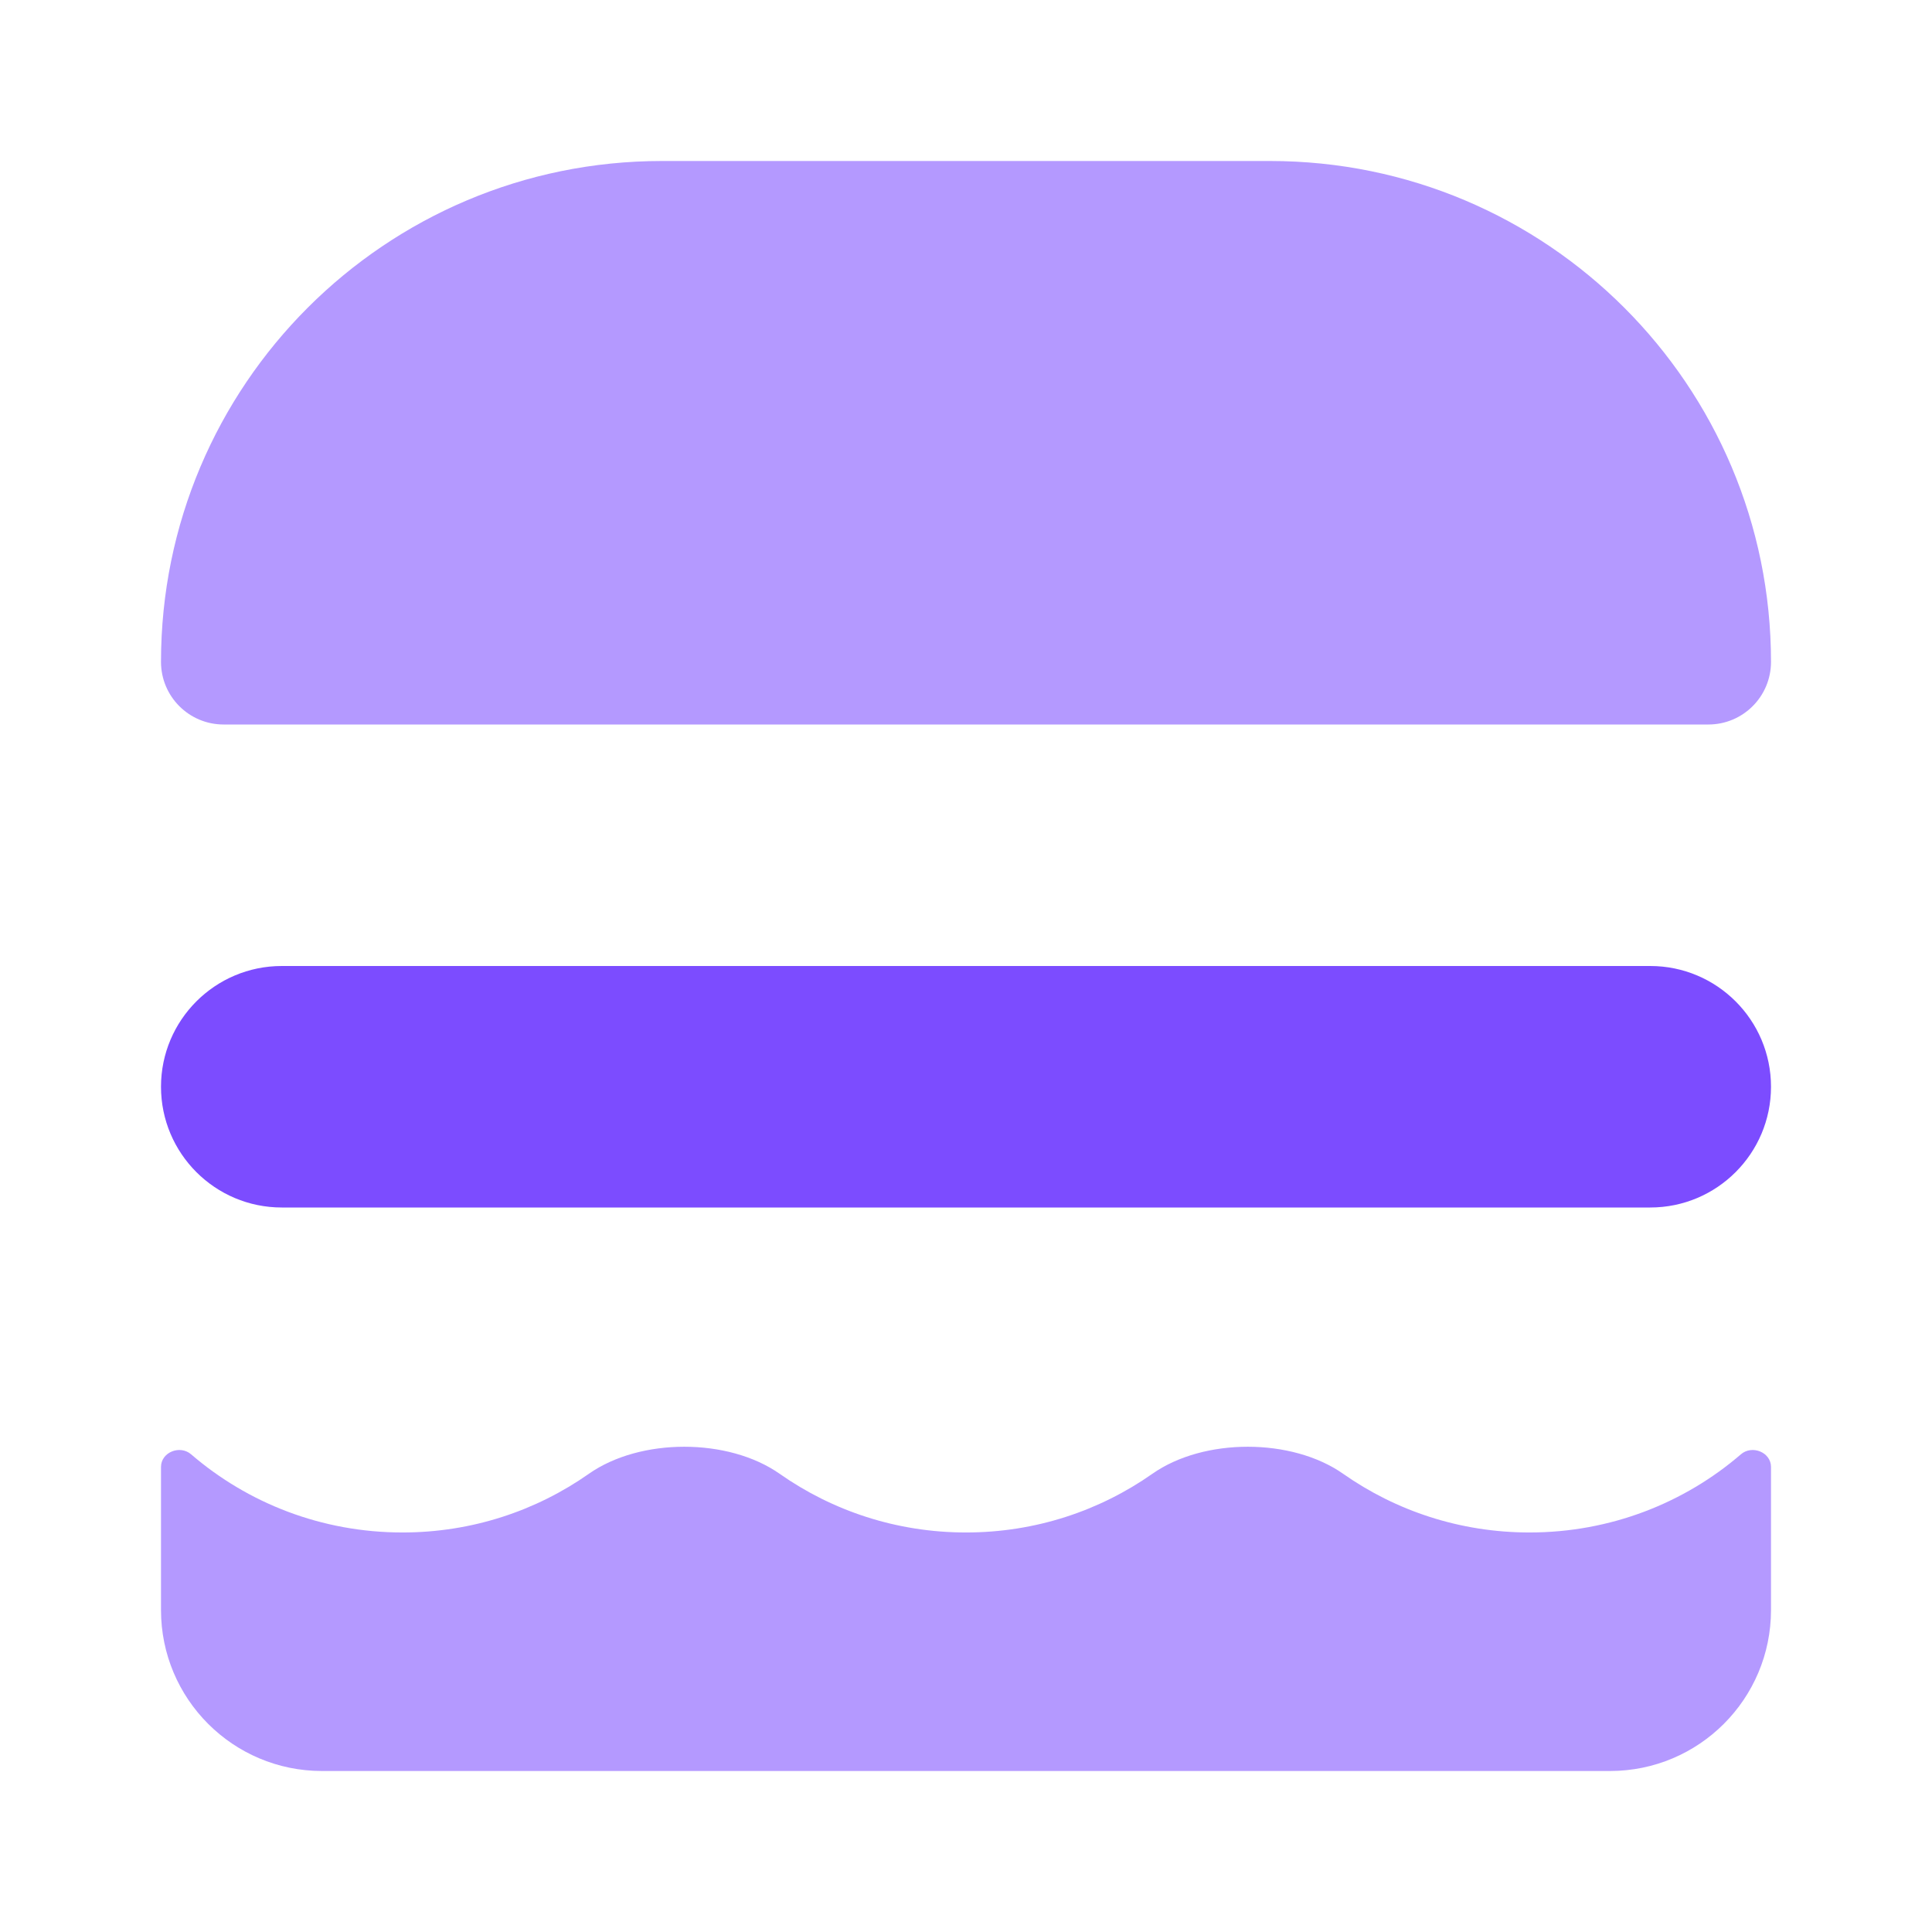
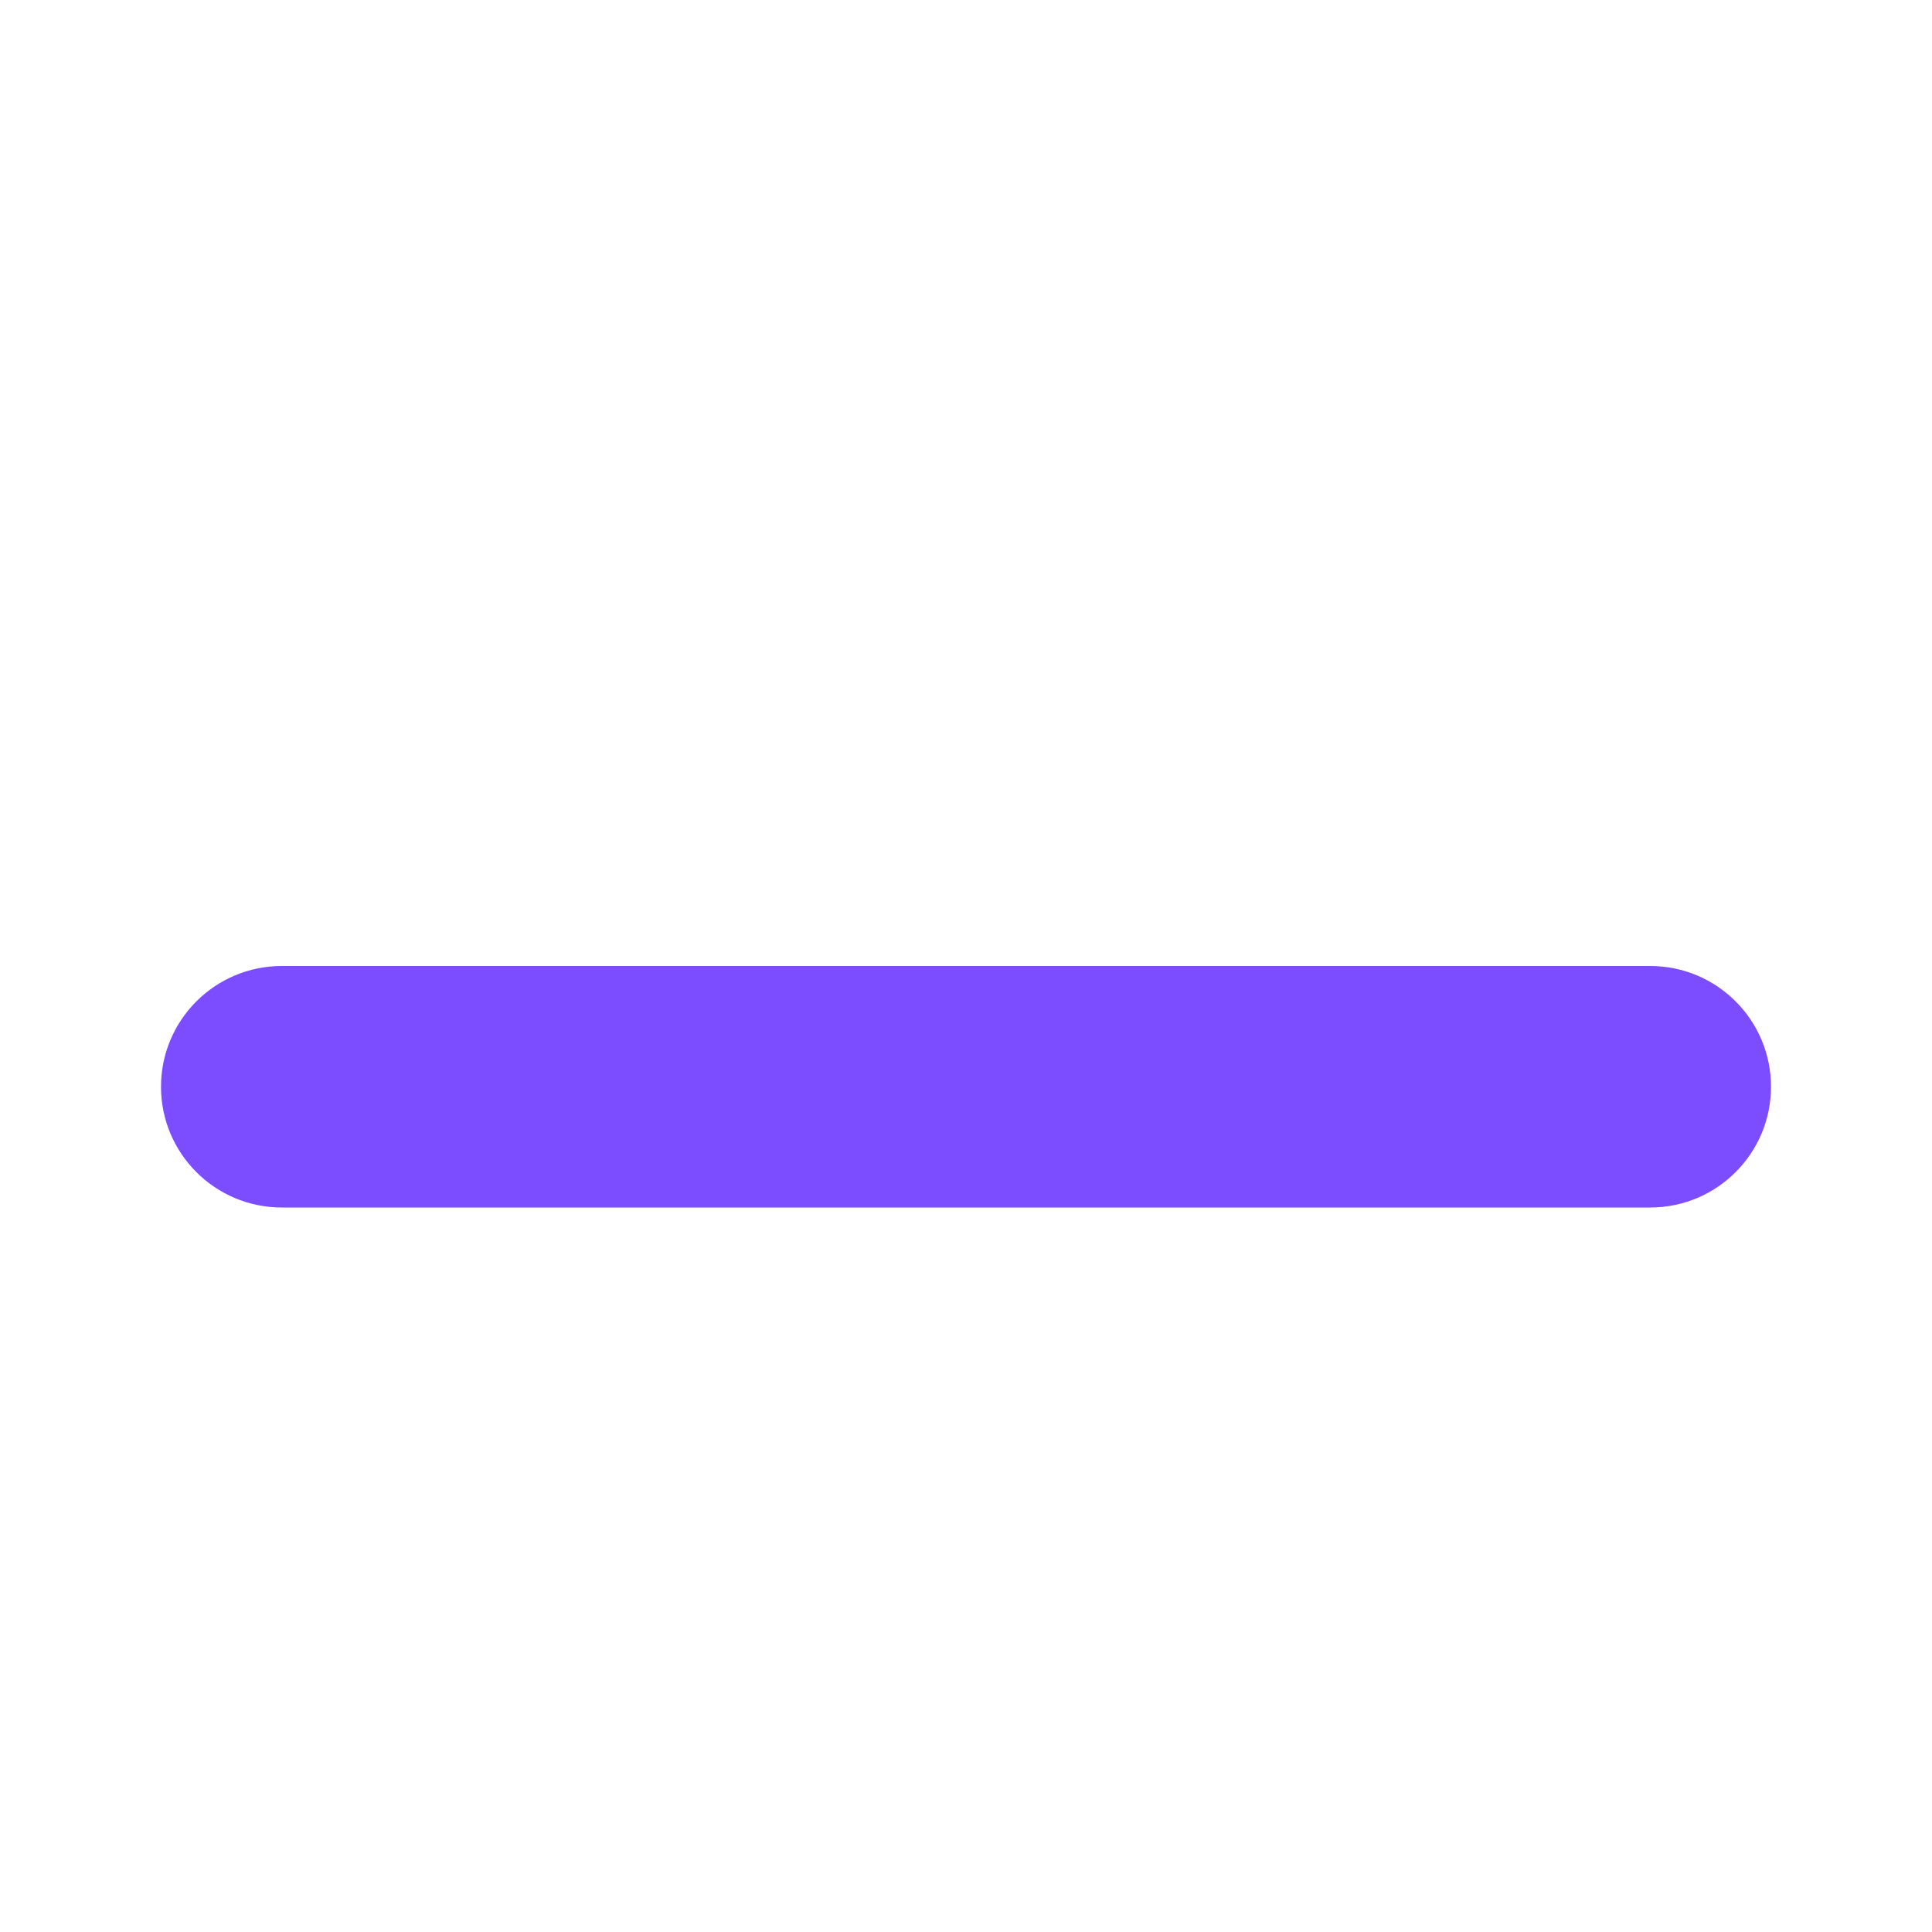
<svg xmlns="http://www.w3.org/2000/svg" width="24" height="24" viewBox="0 0 24 24" fill="none">
-   <path d="M2 8.222C2 4.786 4.786 2 8.222 2H15.778C19.214 2 22 4.786 22 8.222C22 8.652 21.652 9 21.222 9H2.778C2.348 9 2 8.652 2 8.222Z" fill="#B499FF" />
-   <path fill-rule="evenodd" clip-rule="evenodd" d="M9.685 18.308C9.047 17.86 7.953 17.86 7.315 18.308C6.661 18.767 5.863 19.037 5 19.037C3.995 19.037 3.076 18.671 2.374 18.066C2.235 17.946 2 18.04 2 18.223V20C2 21.105 2.895 22 4 22H20C21.105 22 22 21.105 22 20V18.223C22 18.04 21.765 17.946 21.626 18.066C20.924 18.671 20.005 19.037 19 19.037C18.137 19.037 17.339 18.767 16.685 18.308C16.047 17.86 14.953 17.86 14.315 18.308C13.661 18.767 12.863 19.037 12 19.037C11.137 19.037 10.339 18.767 9.685 18.308Z" fill="#B499FF" />
  <path d="M2 13.5C2 12.672 2.672 12 3.5 12H20.5C21.328 12 22 12.672 22 13.5C22 14.328 21.328 15 20.5 15H3.5C2.672 15 2 14.328 2 13.5Z" fill="#7C4CFF" />
</svg>